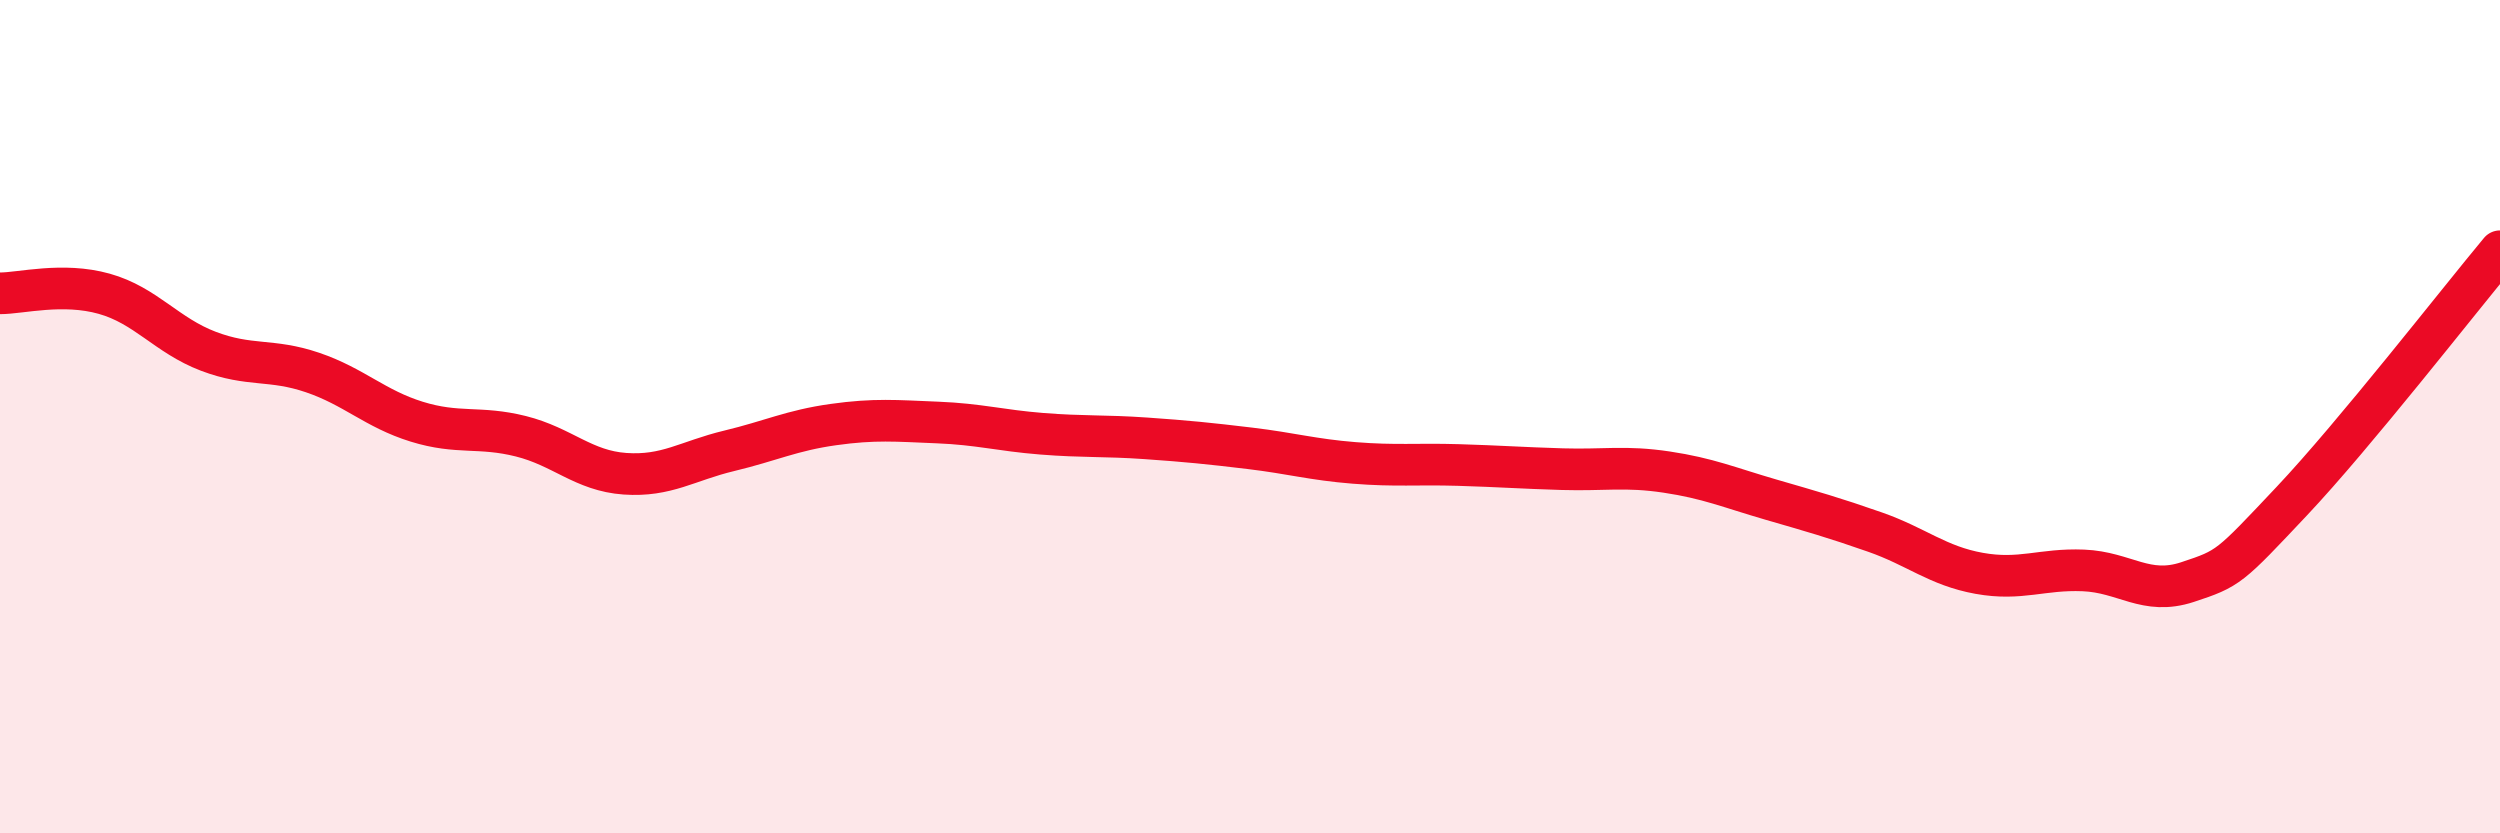
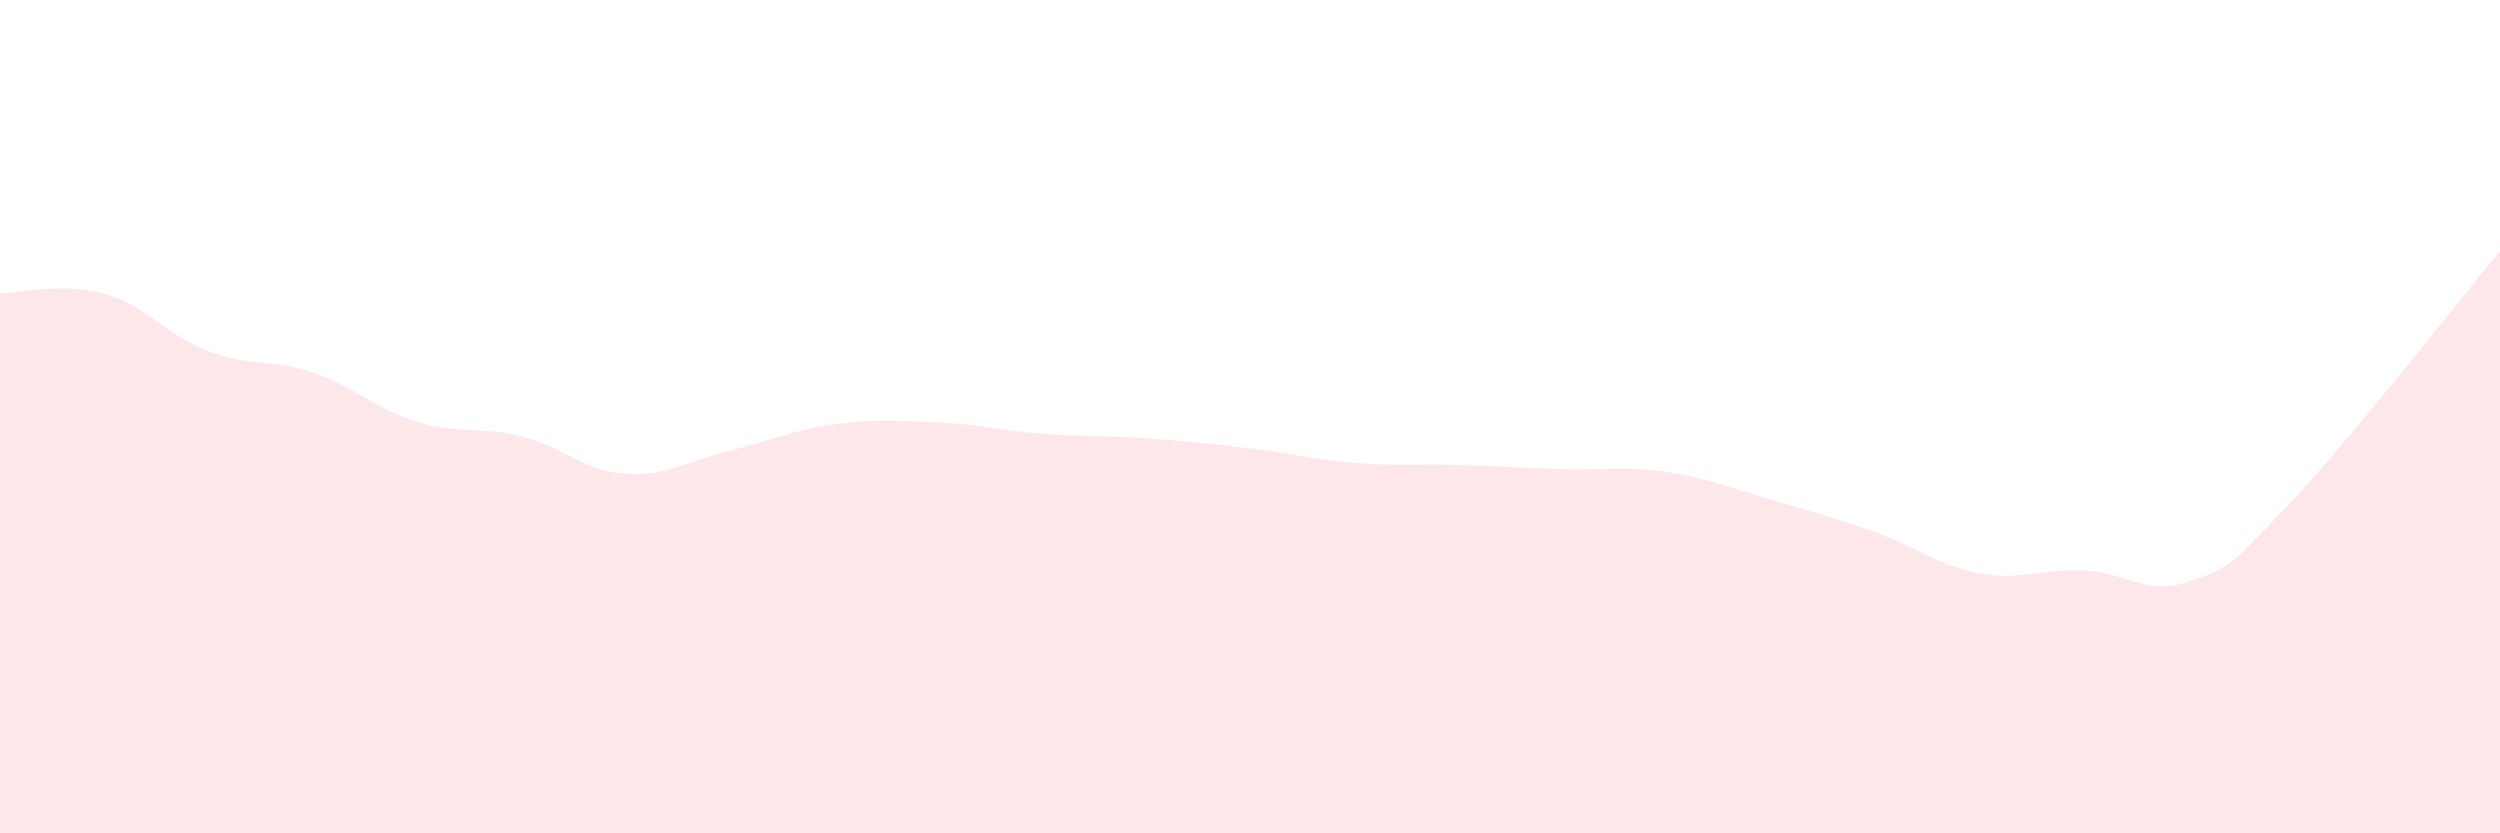
<svg xmlns="http://www.w3.org/2000/svg" width="60" height="20" viewBox="0 0 60 20">
  <path d="M 0,7.04 C 0.5,7.04 1.5,6.77 2.5,7.05 C 3.5,7.33 4,8.05 5,8.43 C 6,8.81 6.5,8.6 7.5,8.94 C 8.5,9.28 9,9.81 10,10.12 C 11,10.43 11.5,10.22 12.5,10.47 C 13.5,10.72 14,11.3 15,11.37 C 16,11.44 16.5,11.06 17.5,10.82 C 18.5,10.58 19,10.33 20,10.19 C 21,10.05 21.5,10.1 22.5,10.14 C 23.5,10.18 24,10.33 25,10.41 C 26,10.49 26.5,10.45 27.5,10.52 C 28.5,10.59 29,10.64 30,10.76 C 31,10.88 31.5,11.03 32.5,11.11 C 33.5,11.19 34,11.13 35,11.16 C 36,11.19 36.5,11.23 37.5,11.26 C 38.5,11.29 39,11.18 40,11.33 C 41,11.48 41.5,11.7 42.5,11.99 C 43.5,12.28 44,12.42 45,12.77 C 46,13.12 46.5,13.58 47.5,13.76 C 48.5,13.94 49,13.65 50,13.69 C 51,13.73 51.5,14.3 52.5,13.97 C 53.5,13.64 53.5,13.62 55,12.03 C 56.5,10.44 59,7.23 60,6.03L60 20L0 20Z" fill="#EB0A25" opacity="0.1" stroke-linecap="round" stroke-linejoin="round" />
-   <path d="M 0,7.04 C 0.5,7.04 1.5,6.77 2.5,7.05 C 3.5,7.33 4,8.05 5,8.43 C 6,8.81 6.5,8.6 7.5,8.94 C 8.5,9.28 9,9.81 10,10.12 C 11,10.43 11.5,10.22 12.5,10.47 C 13.5,10.72 14,11.3 15,11.37 C 16,11.44 16.5,11.06 17.5,10.82 C 18.5,10.58 19,10.33 20,10.19 C 21,10.05 21.5,10.1 22.5,10.14 C 23.5,10.18 24,10.33 25,10.41 C 26,10.49 26.5,10.45 27.5,10.52 C 28.5,10.59 29,10.64 30,10.76 C 31,10.88 31.5,11.03 32.5,11.11 C 33.5,11.19 34,11.13 35,11.16 C 36,11.19 36.5,11.23 37.5,11.26 C 38.5,11.29 39,11.18 40,11.33 C 41,11.48 41.5,11.7 42.5,11.99 C 43.5,12.28 44,12.42 45,12.77 C 46,13.12 46.5,13.58 47.5,13.76 C 48.5,13.94 49,13.65 50,13.69 C 51,13.73 51.5,14.3 52.5,13.97 C 53.5,13.64 53.5,13.62 55,12.03 C 56.5,10.44 59,7.23 60,6.03" stroke="#EB0A25" stroke-width="1" fill="none" stroke-linecap="round" stroke-linejoin="round" />
</svg>